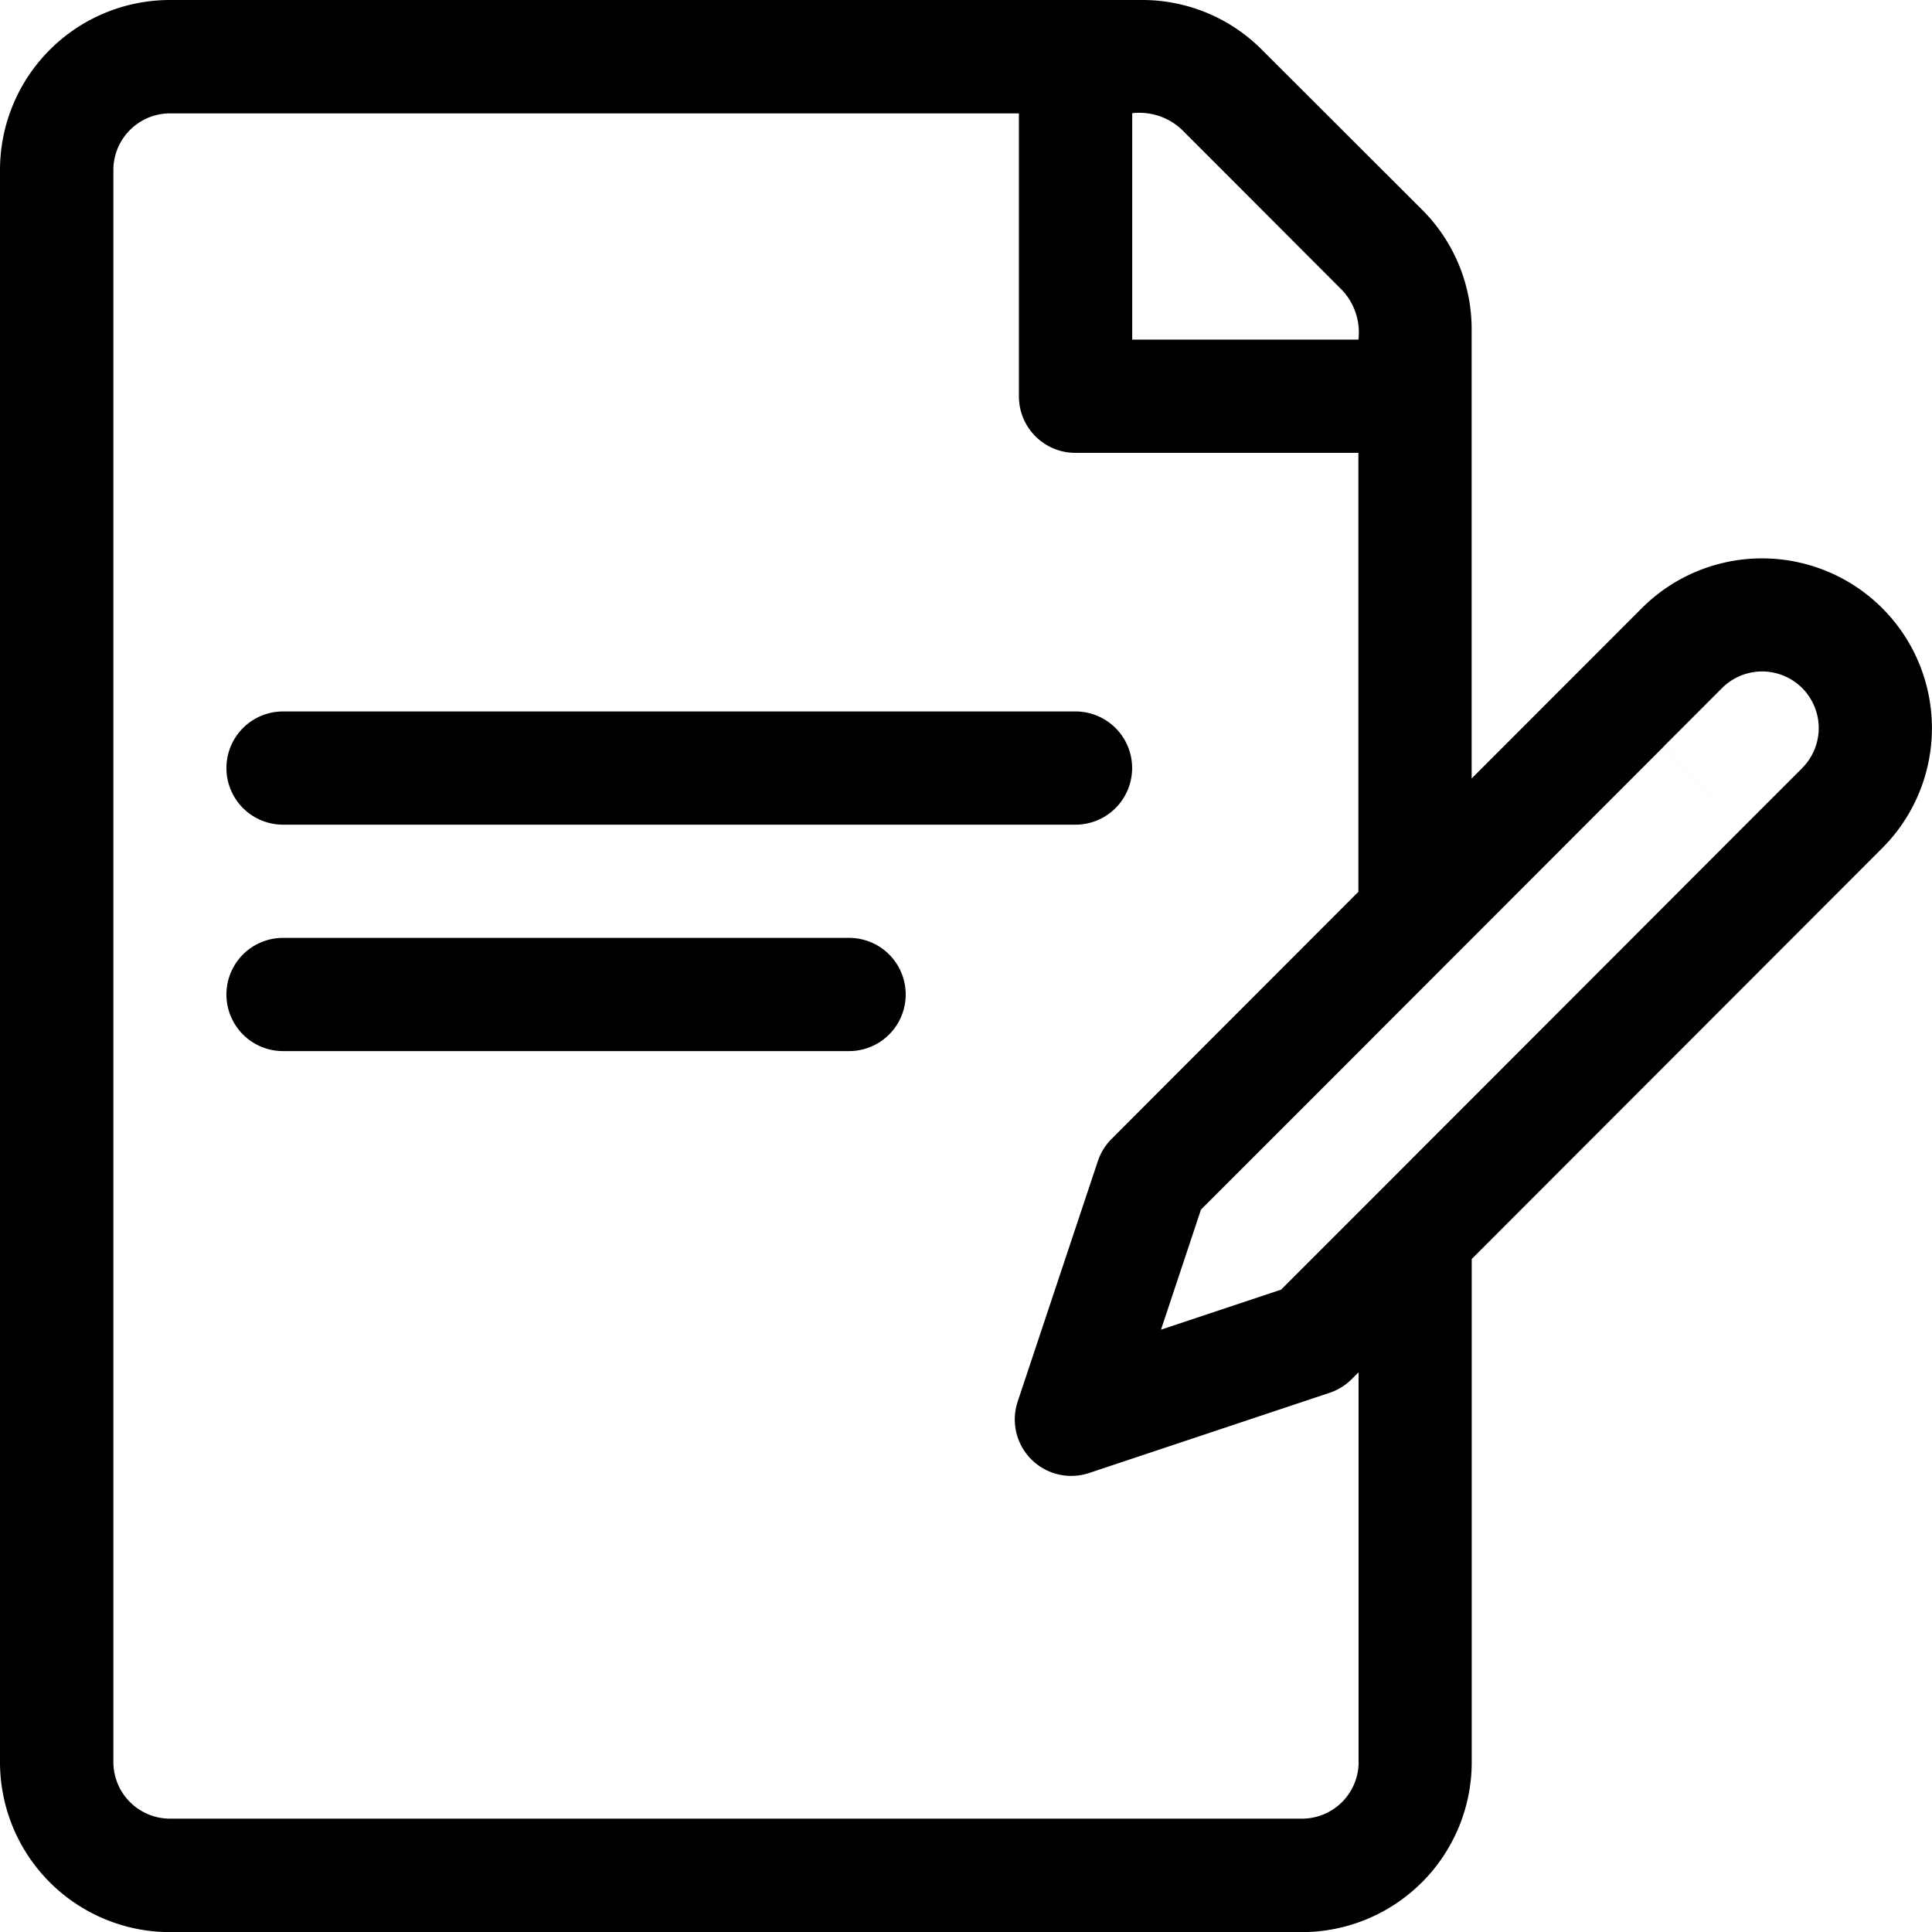
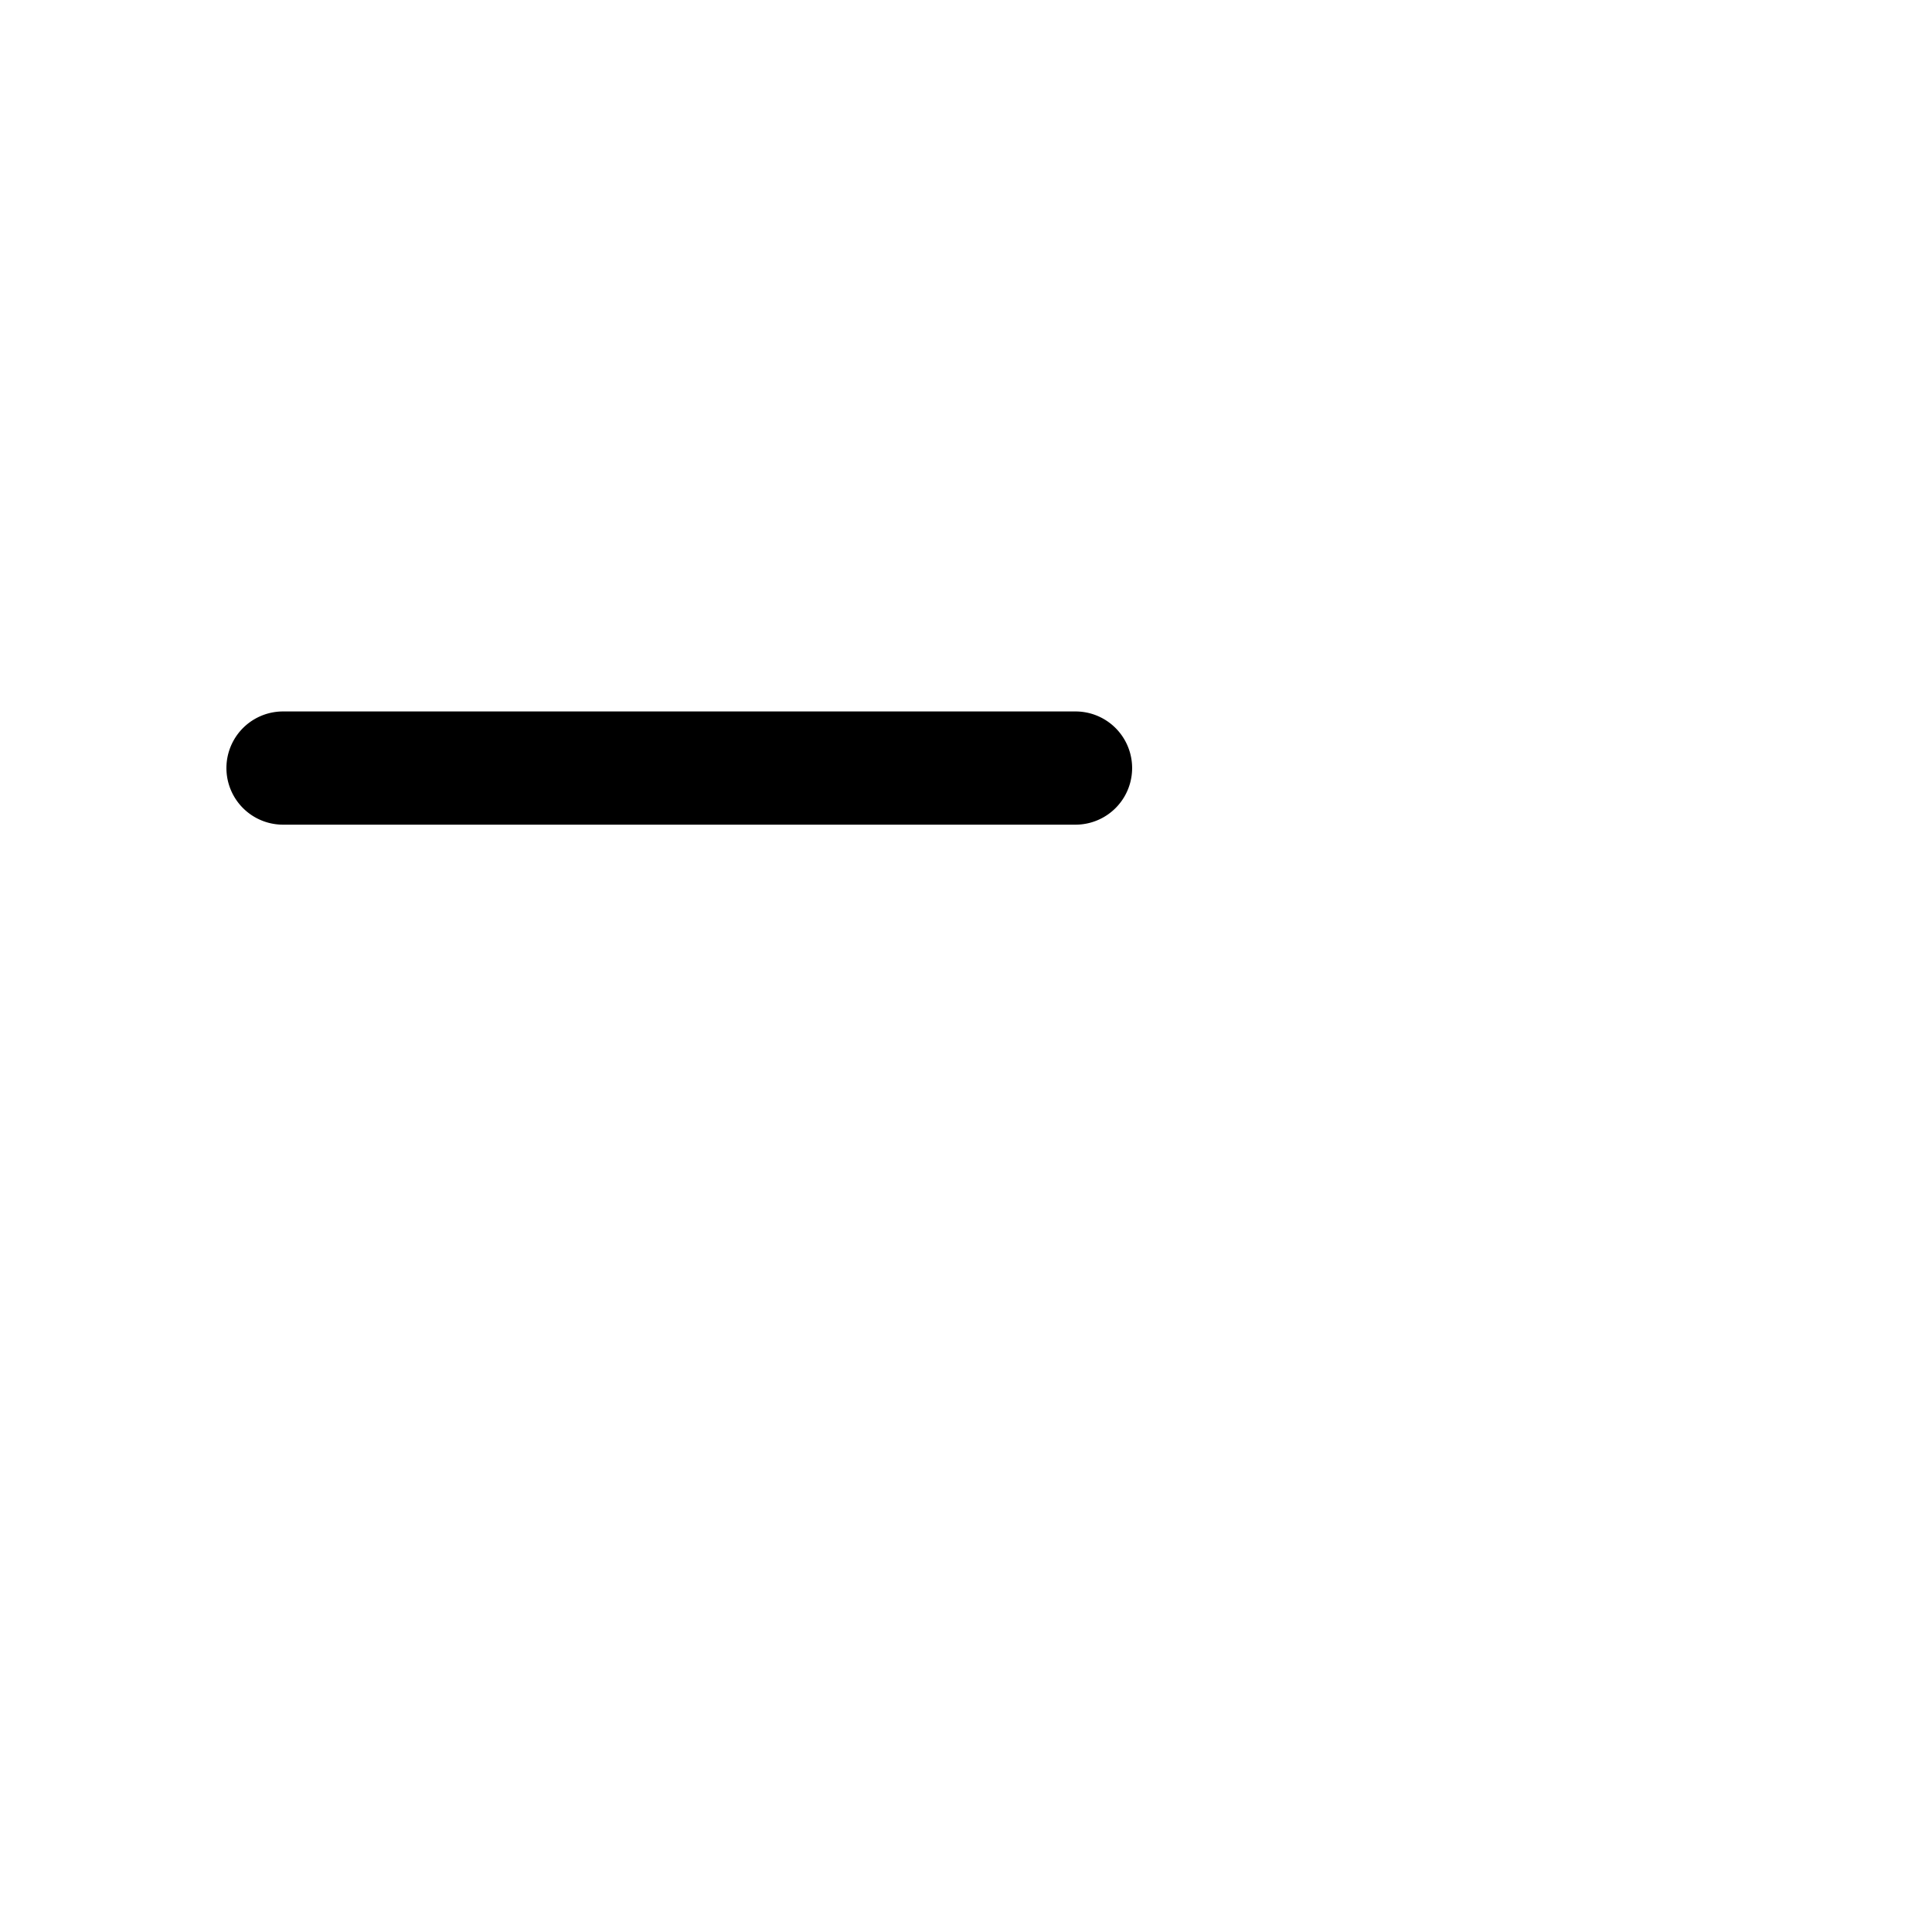
<svg xmlns="http://www.w3.org/2000/svg" width="47.919" height="47.922" viewBox="0 0 47.919 47.922">
  <g id="contract_1_" data-name="contract (1)" transform="translate(-0.018 0)">
    <g id="Agrupar_143" data-name="Agrupar 143" transform="translate(0.018)">
      <g id="Agrupar_142" data-name="Agrupar 142" transform="translate(0)">
-         <path id="Caminho_128" data-name="Caminho 128" d="M46.7,15.081a4.217,4.217,0,0,0-5.957,0l-4.224,4.227V8.183A4.184,4.184,0,0,0,35.288,5.2L31.317,1.234A4.184,4.184,0,0,0,28.338,0H4.23A4.217,4.217,0,0,0,.018,4.212v39.5A4.217,4.217,0,0,0,4.23,47.922H32.309a4.217,4.217,0,0,0,4.212-4.212V31.227L46.7,21.038A4.209,4.209,0,0,0,46.7,15.081ZM28.1,2.808a1.532,1.532,0,0,1,1.234.411L33.3,7.19a1.532,1.532,0,0,1,.411,1.234H28.1Zm5.616,40.9a1.406,1.406,0,0,1-1.4,1.4H4.23a1.406,1.406,0,0,1-1.4-1.4V4.212a1.406,1.406,0,0,1,1.4-1.4H25.29v7.02a1.4,1.4,0,0,0,1.4,1.4h7.02V22.119l-4.142,4.146L27.587,28.25a1.4,1.4,0,0,0-.339.549l-1.986,5.957a1.4,1.4,0,0,0,1.776,1.776l5.957-1.986a1.4,1.4,0,0,0,.549-.339l.17-.17V43.71ZM32.55,27.257l1.986,1.986-2.744,2.744-2.978.993L29.806,30Zm1.986,1.986L32.55,27.257l8.734-8.741L43.269,20.5ZM44.716,19.053,43.269,20.5l-1.986-1.986,1.448-1.449a1.4,1.4,0,1,1,1.985,1.986Z" transform="translate(-0.018 0)" />
-       </g>
+         </g>
    </g>
    <g id="Agrupar_145" data-name="Agrupar 145" transform="translate(5.634 17.646)">
      <g id="Agrupar_144" data-name="Agrupar 144">
        <path id="Caminho_129" data-name="Caminho 129" d="M81.078,150H61.422a1.4,1.4,0,1,0,0,2.808H81.078a1.4,1.4,0,1,0,0-2.808Z" transform="translate(-60.018 -150)" />
      </g>
    </g>
    <g id="Agrupar_147" data-name="Agrupar 147" transform="translate(5.634 23.262)">
      <g id="Agrupar_146" data-name="Agrupar 146">
-         <path id="Caminho_130" data-name="Caminho 130" d="M75.462,210H61.422a1.4,1.4,0,1,0,0,2.808h14.04a1.4,1.4,0,1,0,0-2.808Z" transform="translate(-60.018 -210)" />
-       </g>
+         </g>
    </g>
  </g>
</svg>